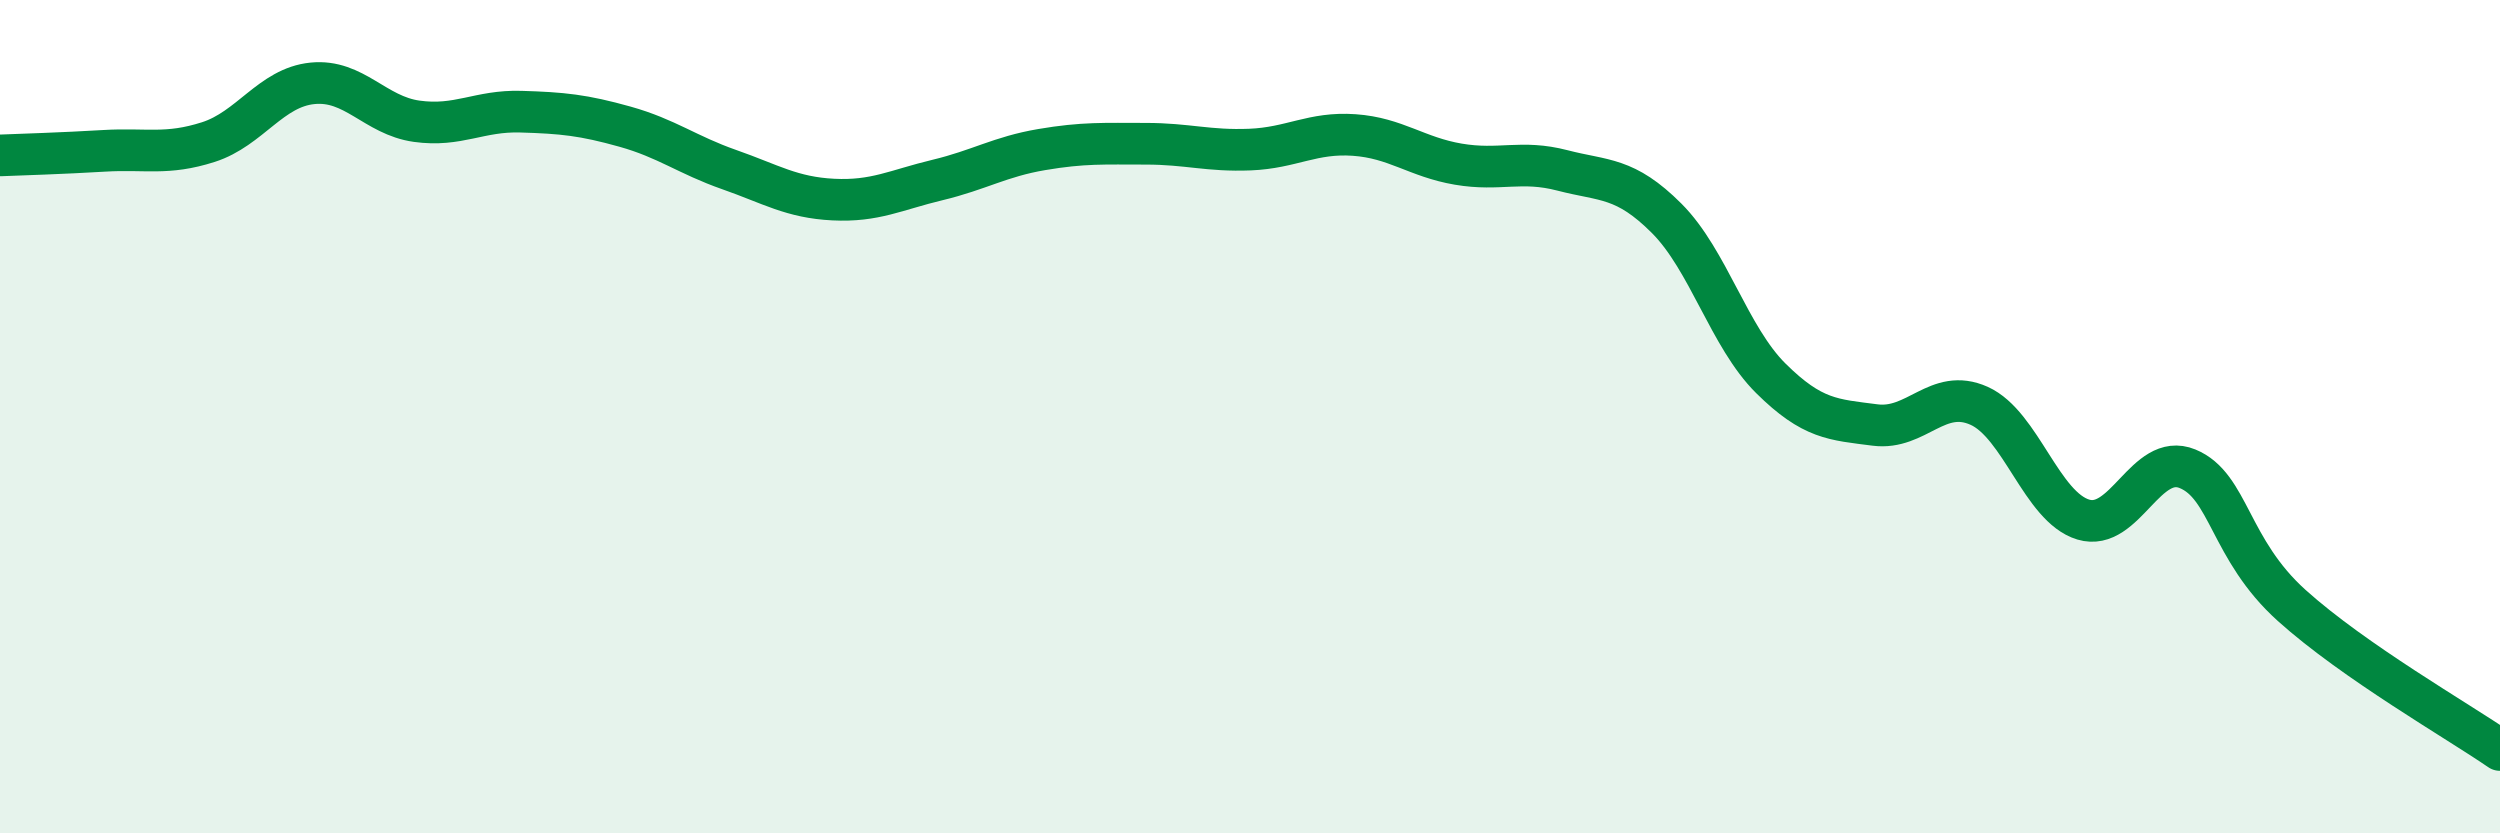
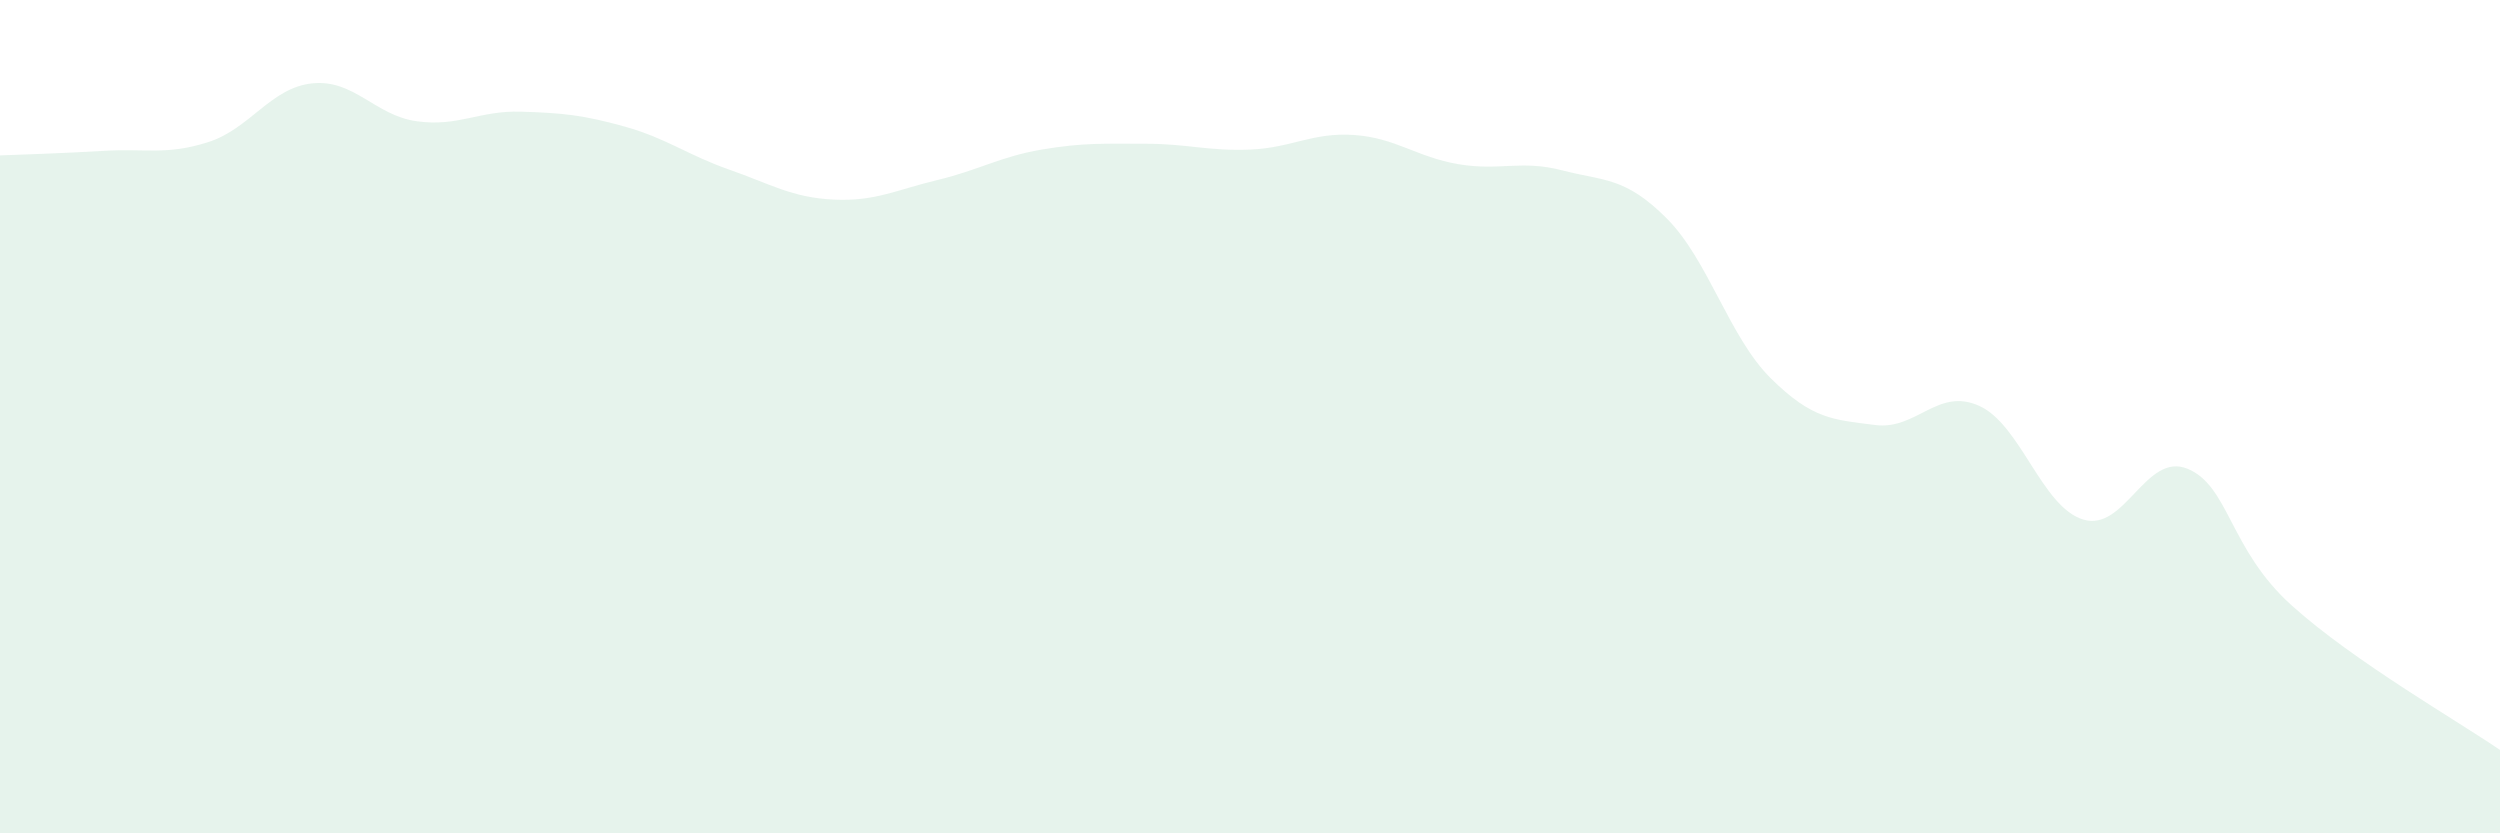
<svg xmlns="http://www.w3.org/2000/svg" width="60" height="20" viewBox="0 0 60 20">
  <path d="M 0,3.73 C 0.5,3.71 1.5,3.68 2.5,3.62 C 3.5,3.56 4,3.73 5,3.41 C 6,3.09 6.5,2.1 7.5,2 C 8.5,1.9 9,2.77 10,2.91 C 11,3.05 11.5,2.65 12.5,2.68 C 13.5,2.71 14,2.76 15,3.04 C 16,3.32 16.5,3.72 17.5,4.07 C 18.5,4.42 19,4.74 20,4.79 C 21,4.84 21.5,4.56 22.5,4.32 C 23.5,4.08 24,3.76 25,3.59 C 26,3.42 26.5,3.45 27.5,3.45 C 28.5,3.45 29,3.63 30,3.59 C 31,3.55 31.5,3.17 32.5,3.24 C 33.5,3.31 34,3.77 35,3.94 C 36,4.11 36.5,3.83 37.5,4.09 C 38.5,4.35 39,4.24 40,5.24 C 41,6.24 41.5,8.09 42.5,9.08 C 43.5,10.07 44,10.07 45,10.2 C 46,10.33 46.5,9.29 47.5,9.74 C 48.5,10.19 49,12.17 50,12.47 C 51,12.77 51.5,10.84 52.5,11.25 C 53.5,11.66 53.5,13.18 55,14.53 C 56.5,15.88 59,17.31 60,18L60 20L0 20Z" fill="#008740" opacity="0.1" stroke-linecap="round" stroke-linejoin="round" />
-   <path d="M 0,3.73 C 0.5,3.71 1.5,3.68 2.5,3.62 C 3.5,3.56 4,3.73 5,3.41 C 6,3.09 6.5,2.1 7.5,2 C 8.5,1.9 9,2.77 10,2.91 C 11,3.05 11.5,2.65 12.5,2.68 C 13.5,2.71 14,2.76 15,3.04 C 16,3.32 16.5,3.72 17.5,4.07 C 18.5,4.42 19,4.74 20,4.79 C 21,4.84 21.5,4.56 22.5,4.32 C 23.5,4.08 24,3.76 25,3.59 C 26,3.42 26.5,3.45 27.5,3.45 C 28.5,3.45 29,3.63 30,3.59 C 31,3.55 31.5,3.17 32.5,3.24 C 33.5,3.31 34,3.77 35,3.94 C 36,4.11 36.5,3.83 37.5,4.09 C 38.5,4.35 39,4.24 40,5.24 C 41,6.24 41.5,8.09 42.5,9.08 C 43.5,10.07 44,10.07 45,10.2 C 46,10.33 46.5,9.29 47.5,9.74 C 48.5,10.19 49,12.17 50,12.47 C 51,12.77 51.5,10.84 52.5,11.25 C 53.5,11.66 53.5,13.18 55,14.53 C 56.5,15.88 59,17.31 60,18" stroke="#008740" stroke-width="1" fill="none" stroke-linecap="round" stroke-linejoin="round" />
</svg>